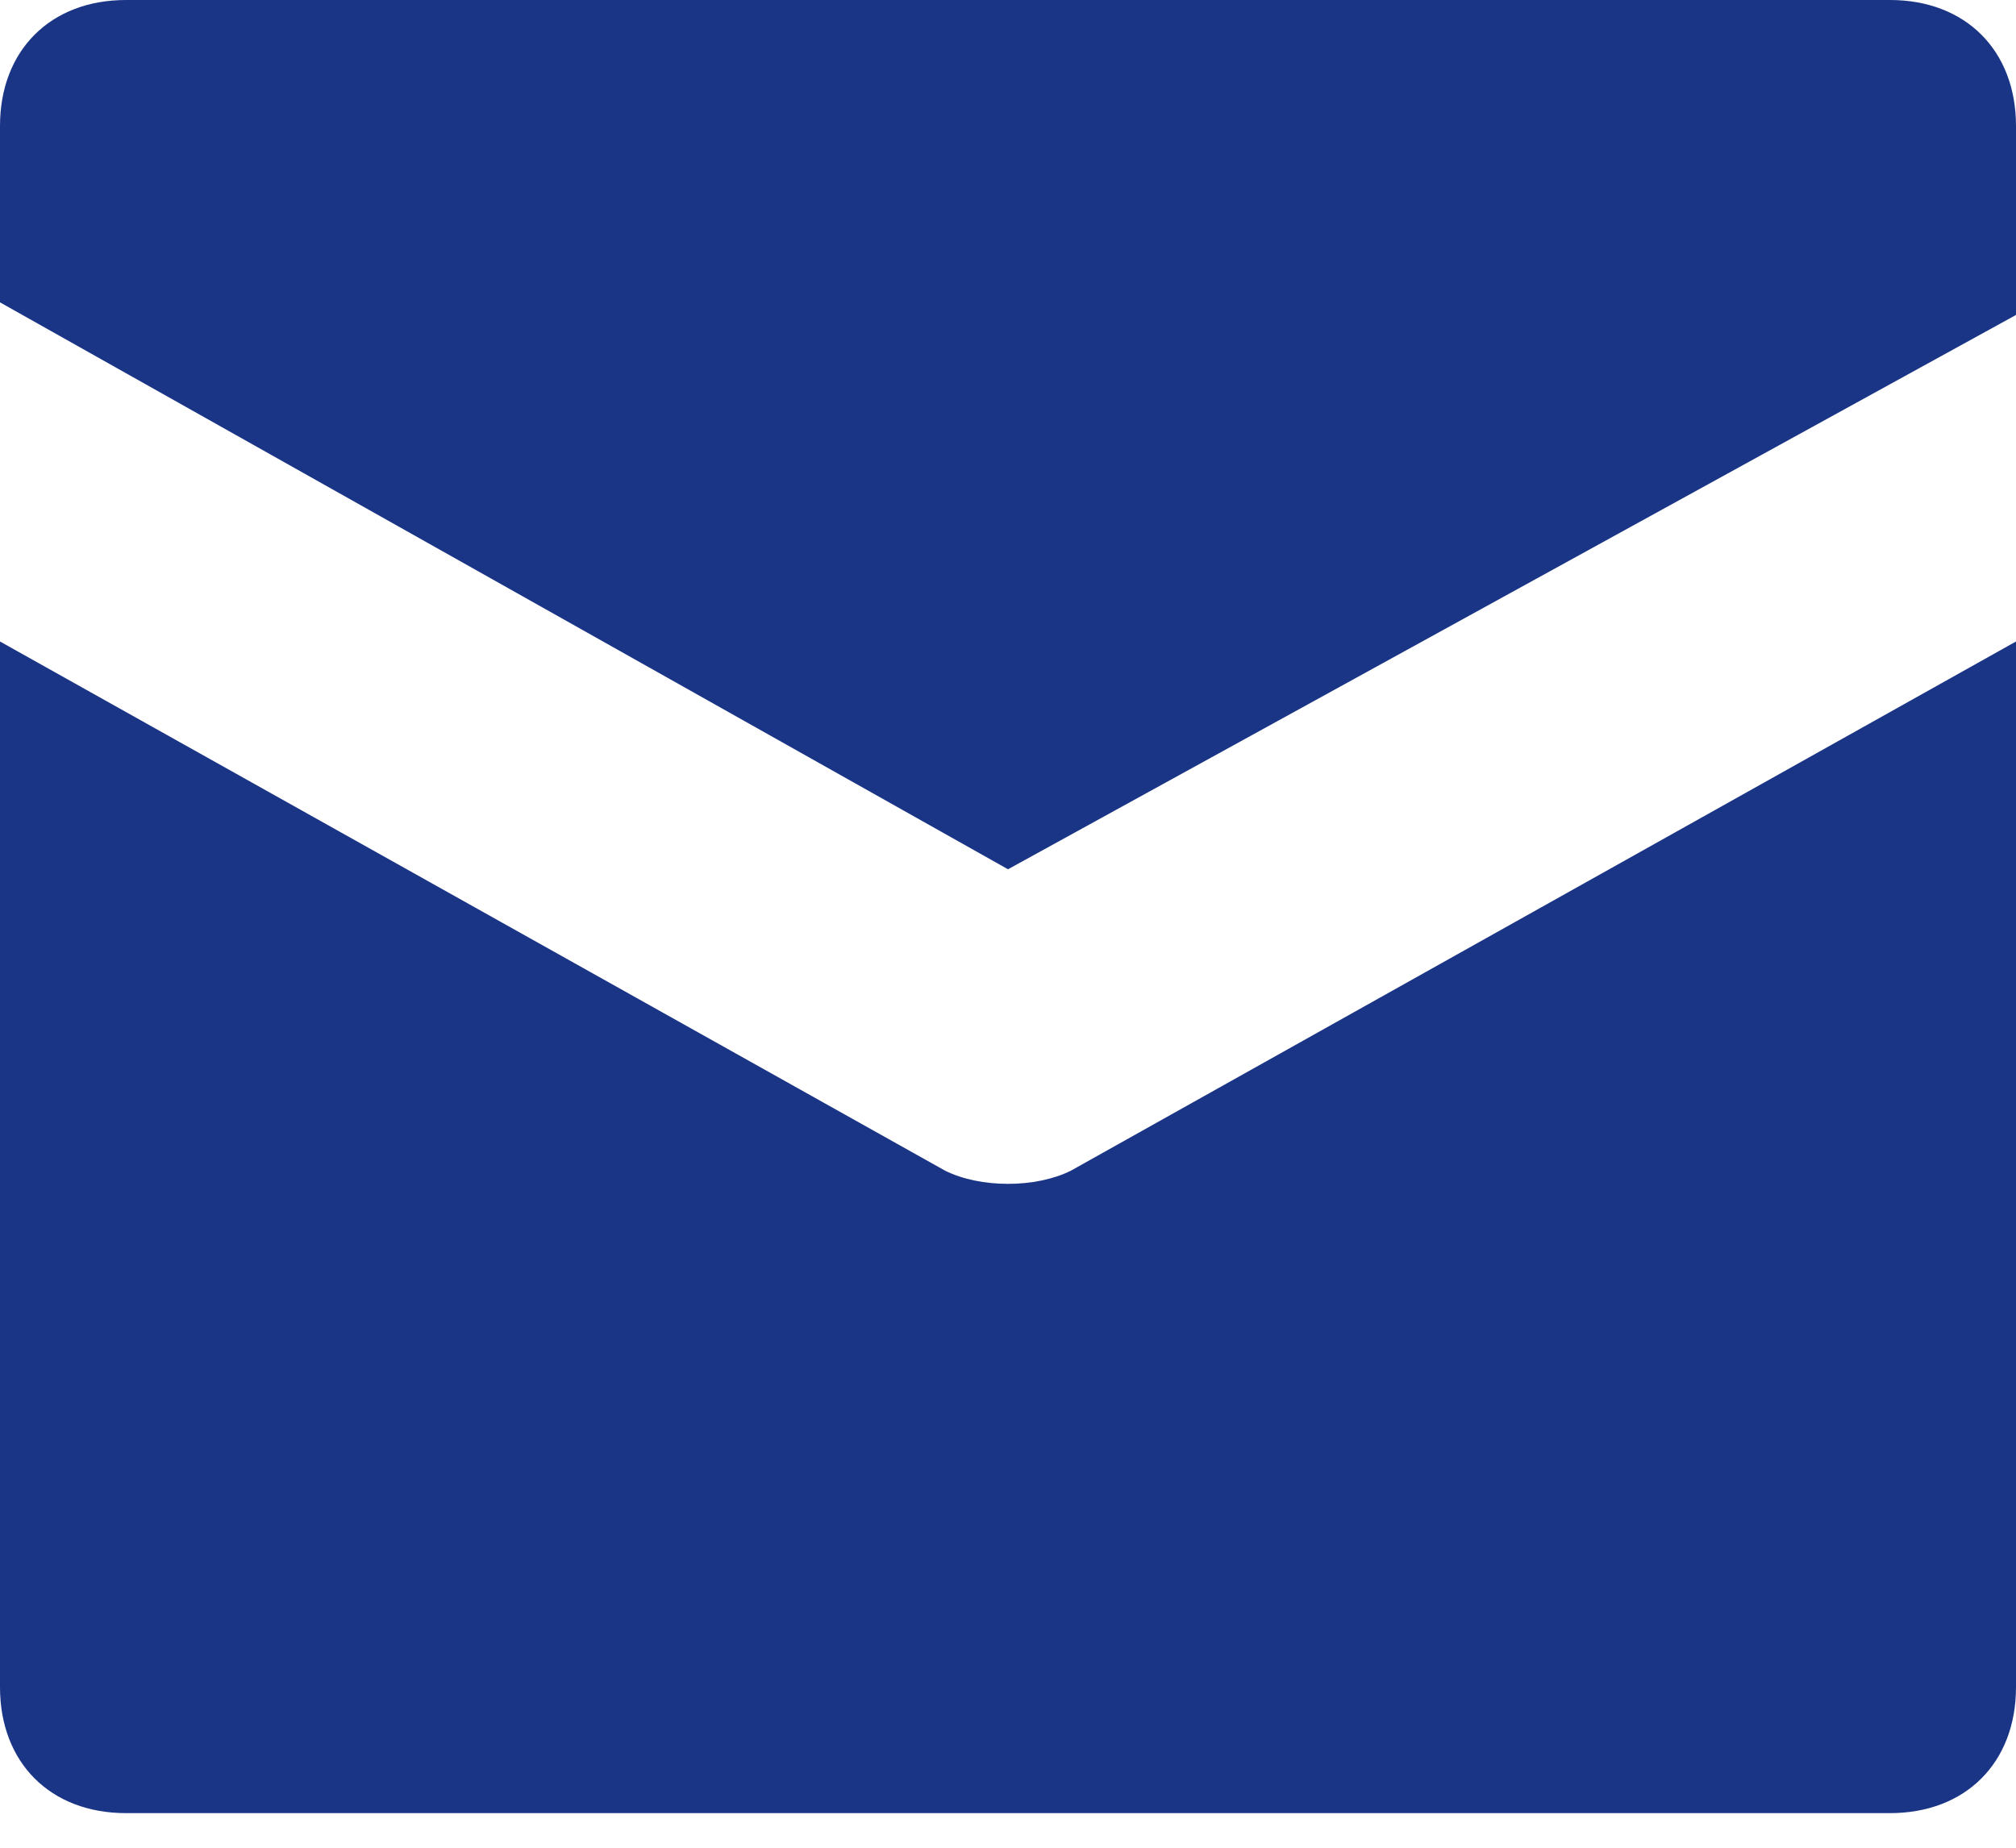
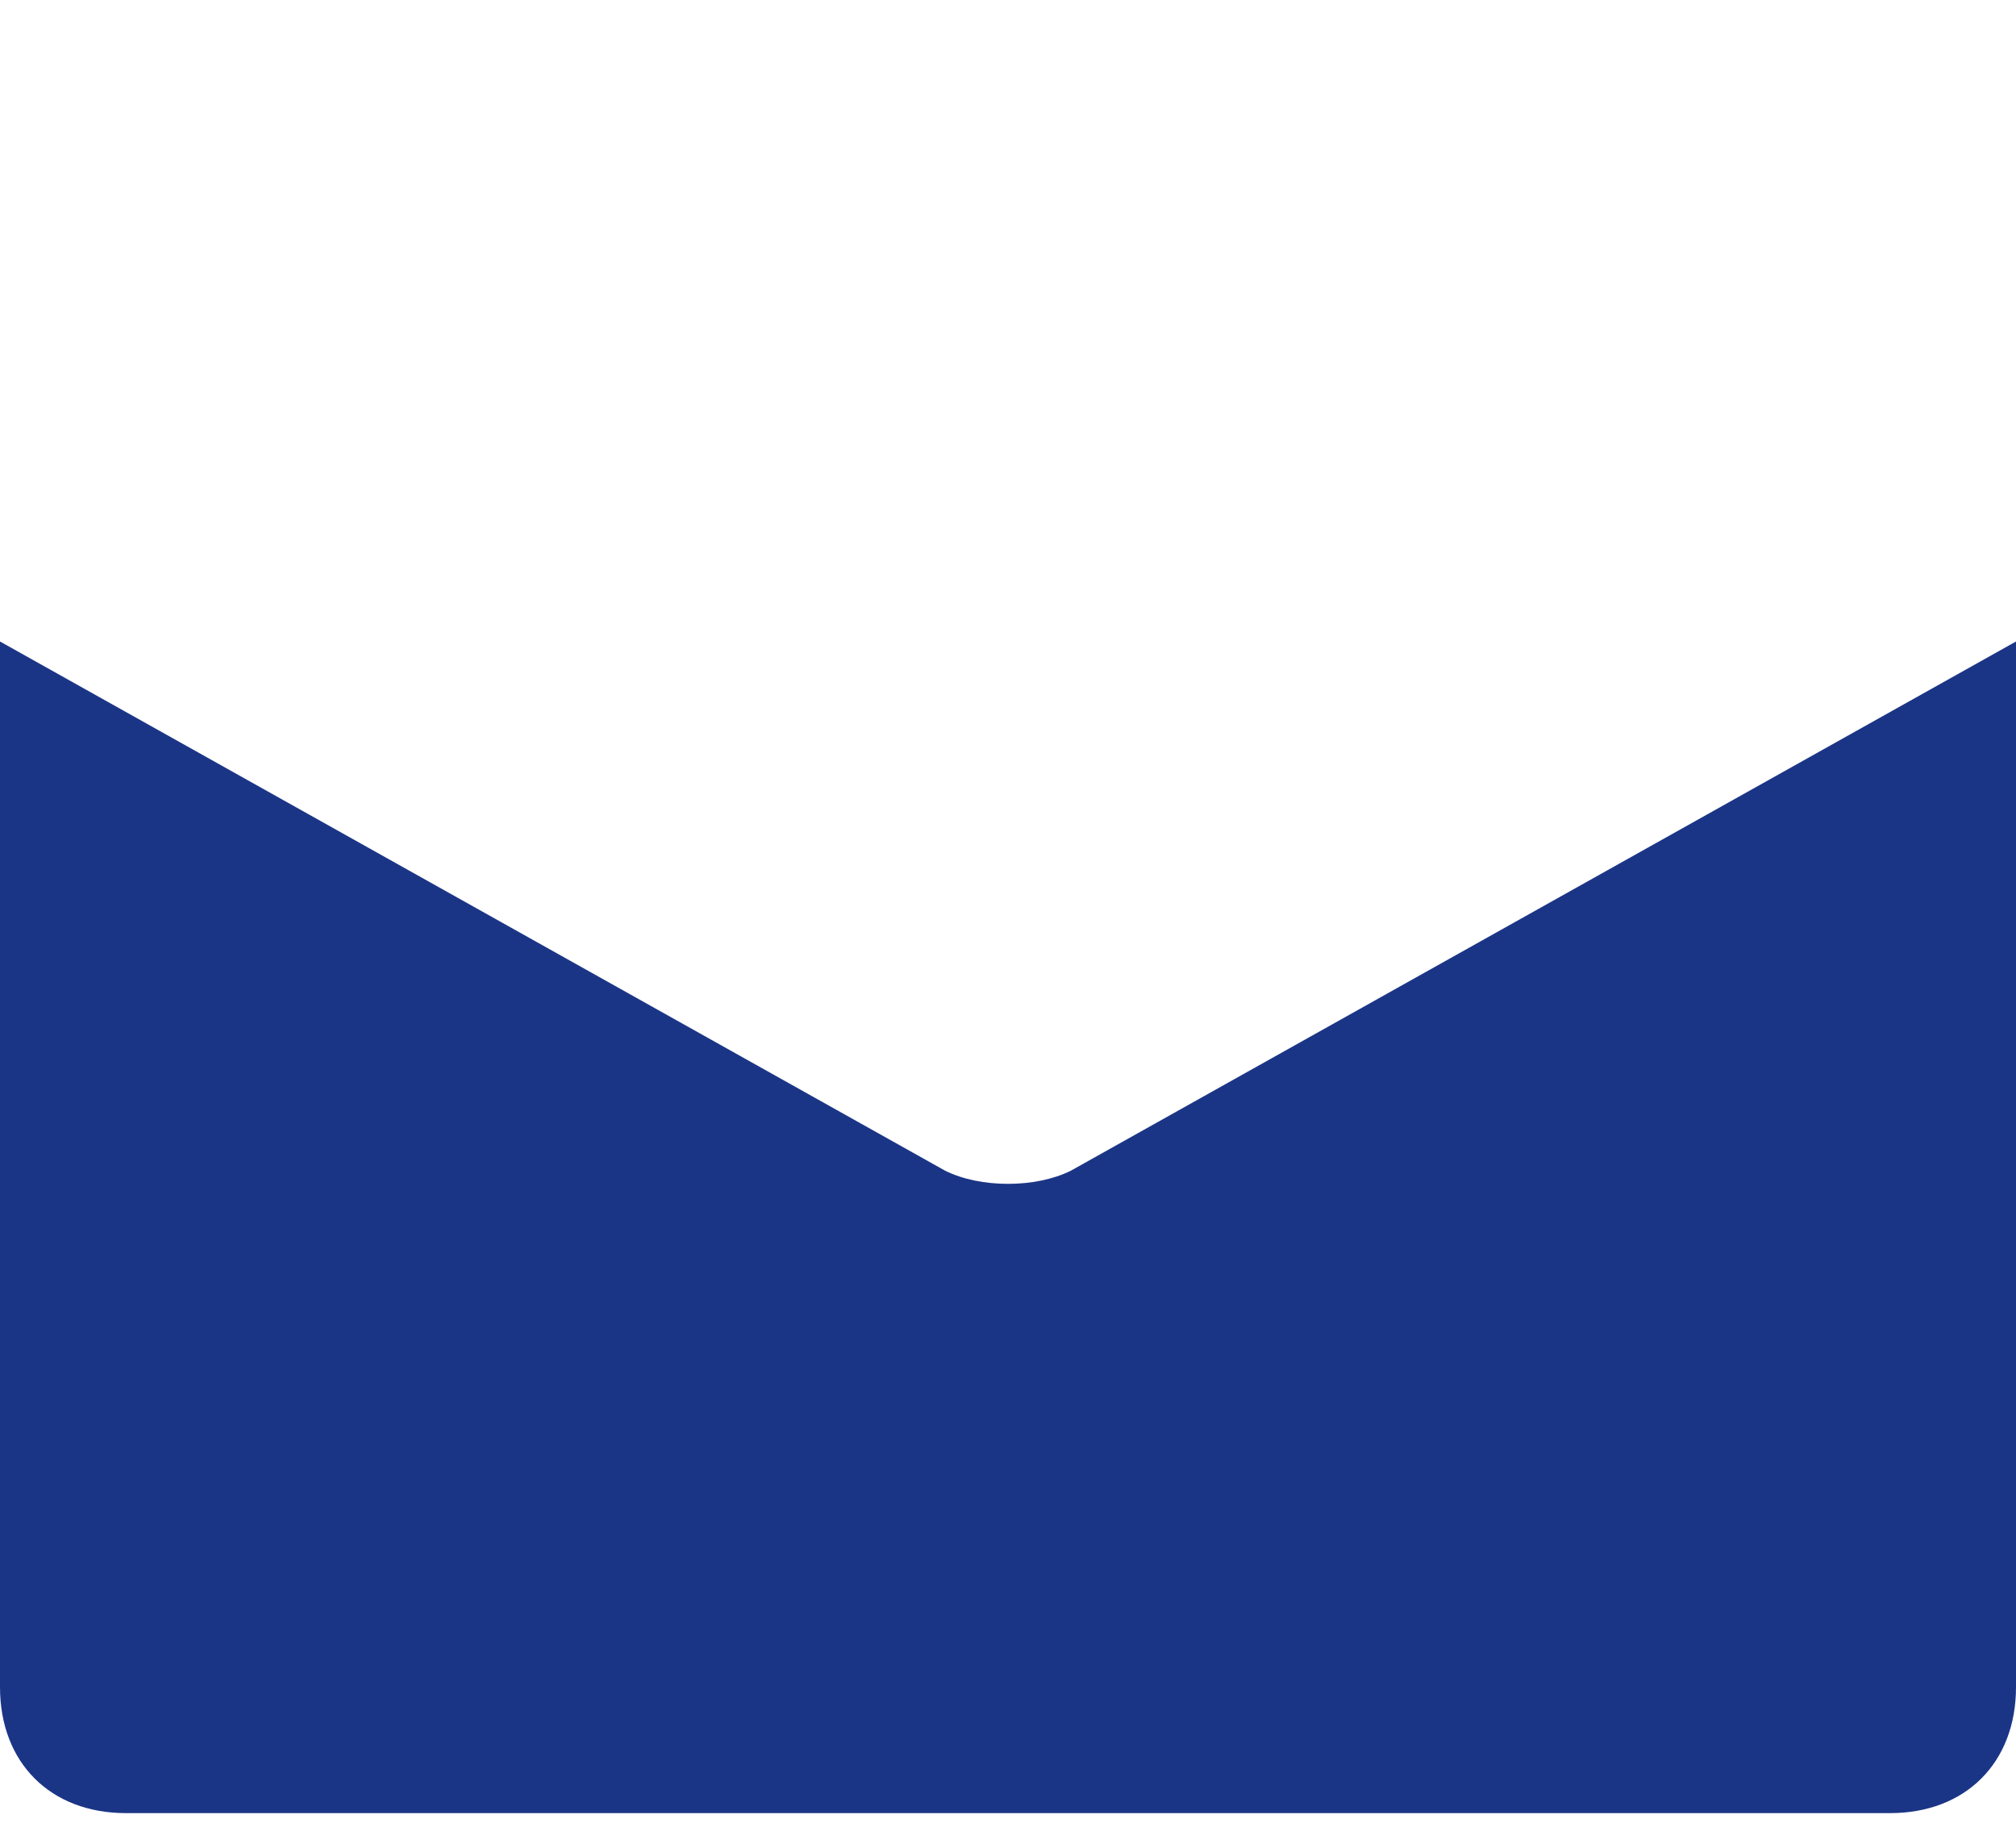
<svg xmlns="http://www.w3.org/2000/svg" width="12px" height="11px" viewBox="0 0 12 11" version="1.1">
  <title>letter@3x</title>
  <desc>Created with Sketch.</desc>
  <g id="Symbols" stroke="none" stroke-width="1" fill="none" fill-rule="evenodd">
    <g id="Footer" transform="translate(-1261, -256)" fill="#1b3586" fill-rule="nonzero">
      <g id="Box" transform="translate(1070, 125)">
        <g id="Zák.linka-Copy-3" transform="translate(190, 110)">
          <g id="letter" transform="translate(1, 21)">
-             <path d="M11.25,0 L0.75,0 C0.3,0 0,0.3 0,0.75 L0,1.8 L6,5.175 L12,1.875 L12,0.75 C12,0.3 11.7,0 11.25,0 Z" id="Path" />
            <path d="M5.625,6.969 L0,3.819 L0,10.044 C0,10.494 0.3,10.794 0.75,10.794 L11.25,10.794 C11.7,10.794 12,10.494 12,10.044 L12,3.819 L6.375,6.969 C6.165,7.074 5.835,7.074 5.625,6.969 Z" id="Path" />
          </g>
        </g>
      </g>
    </g>
  </g>
</svg>